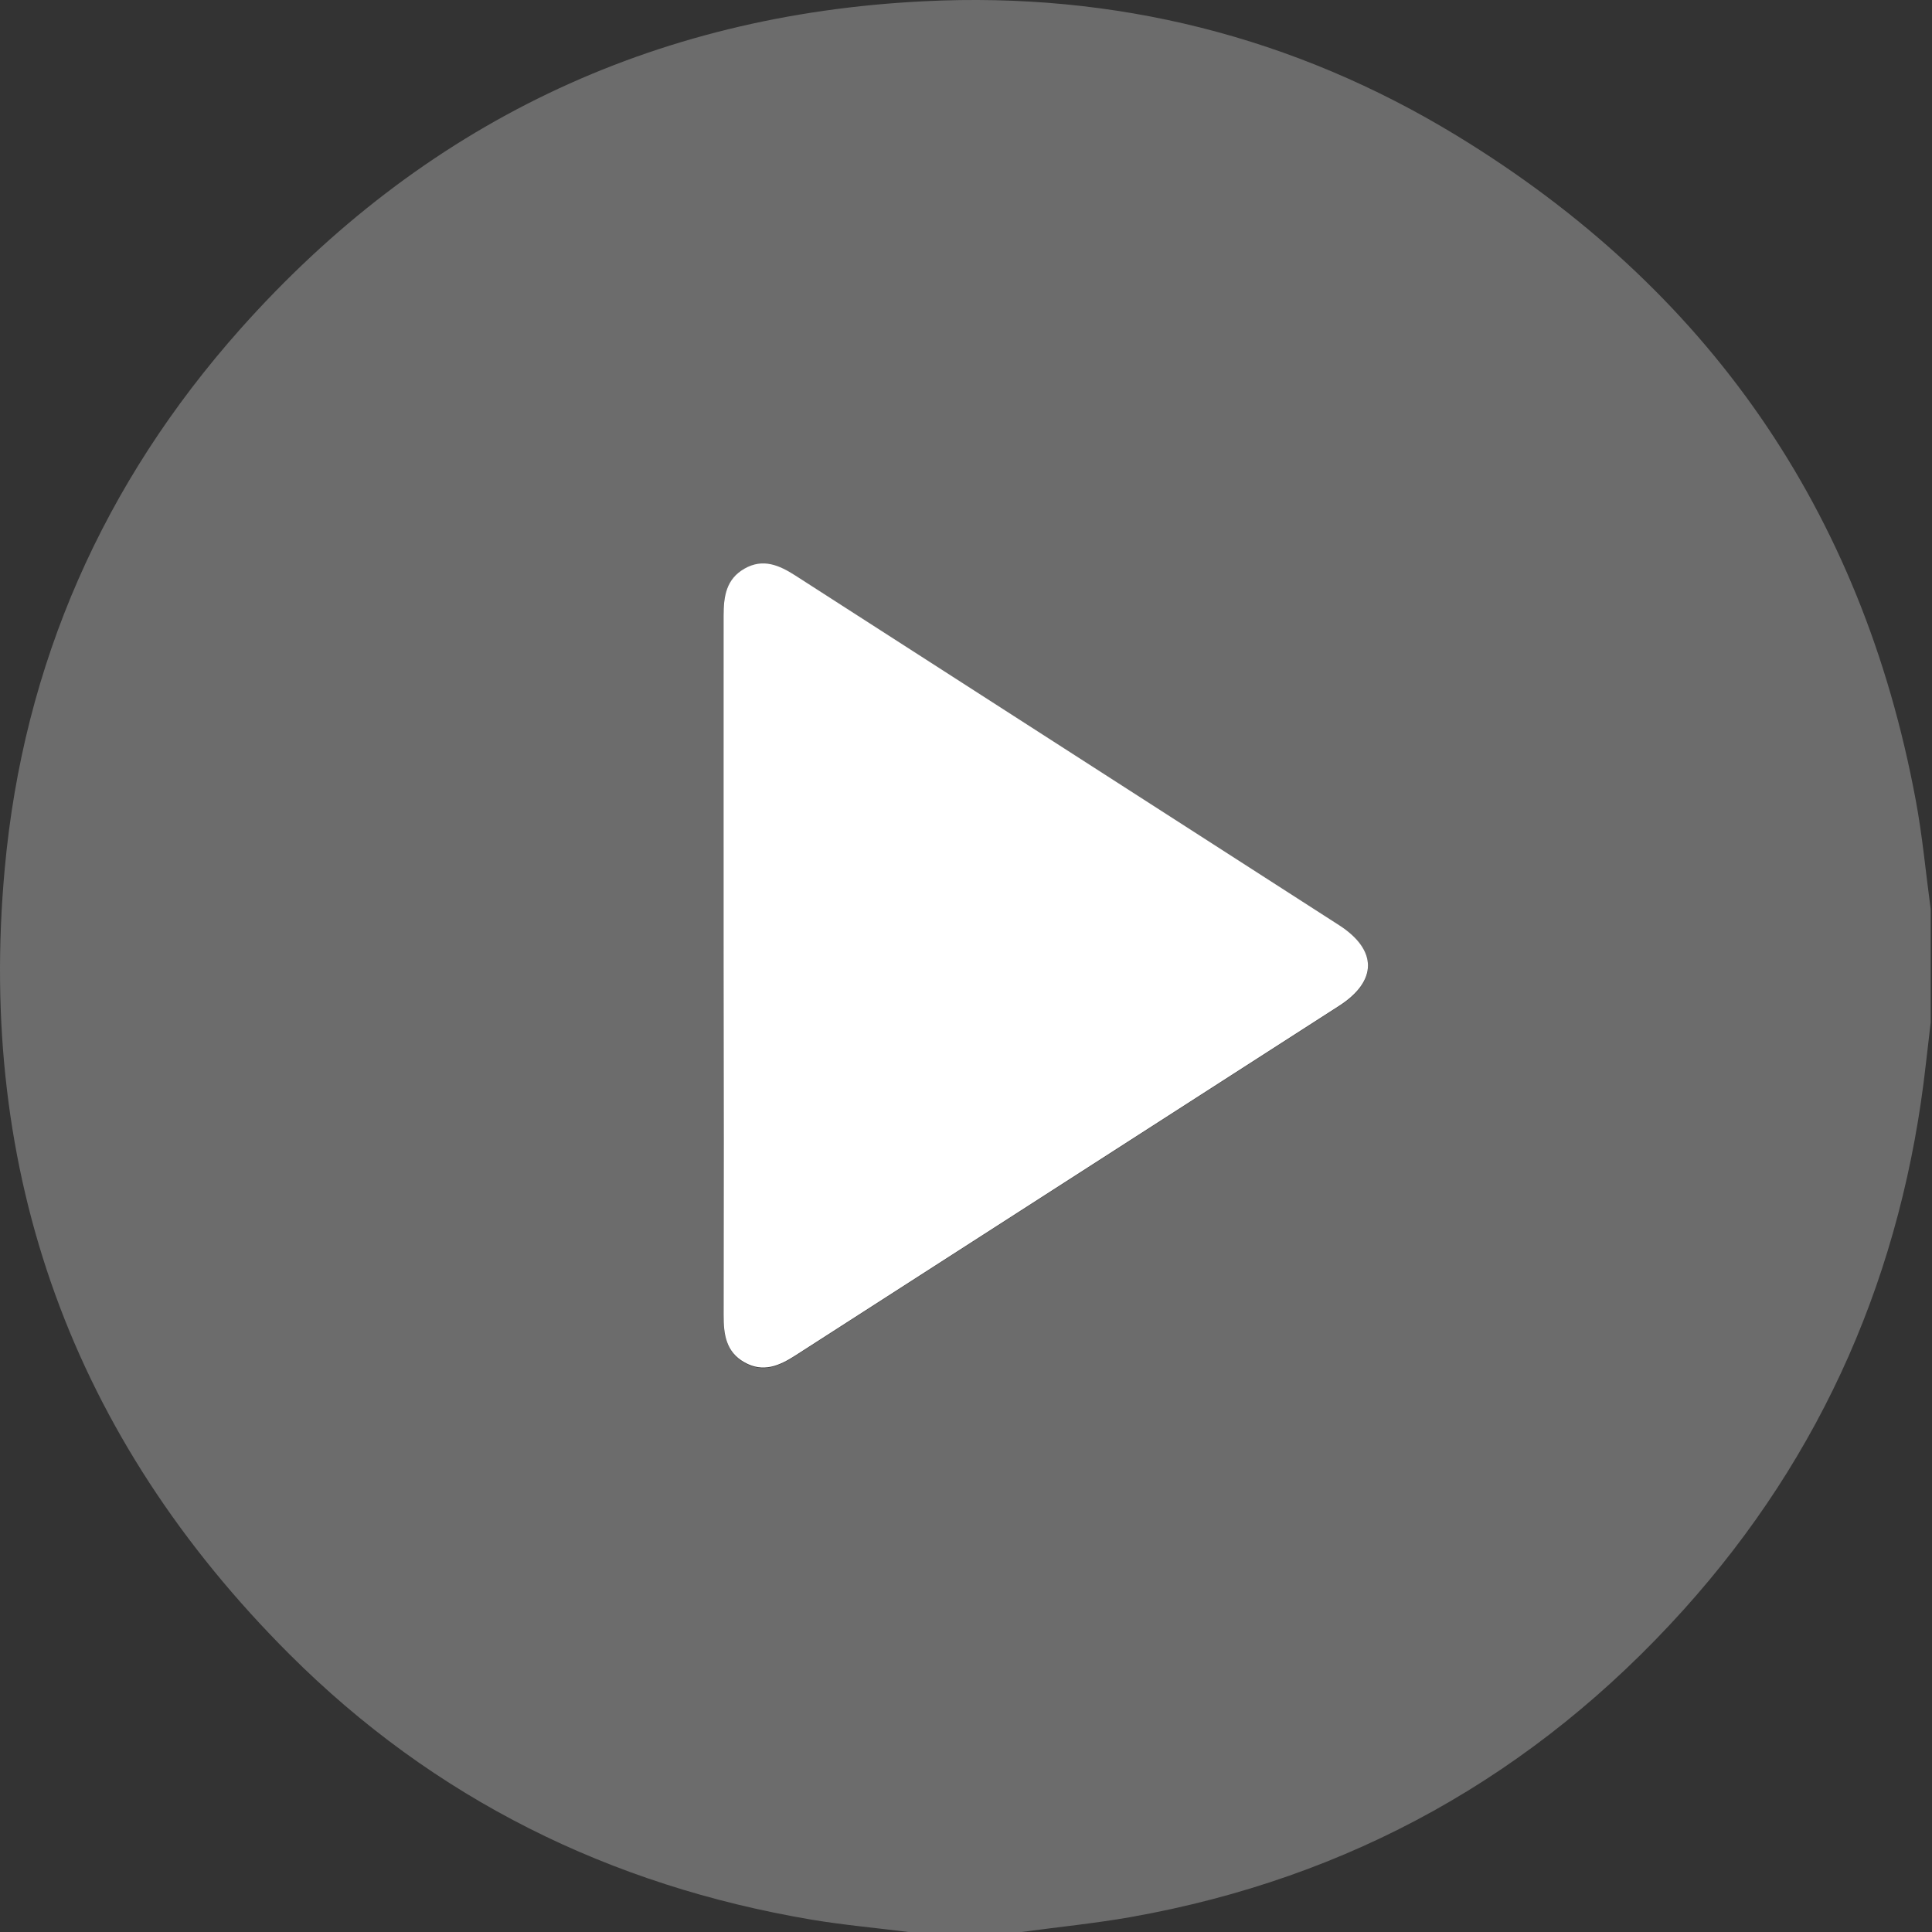
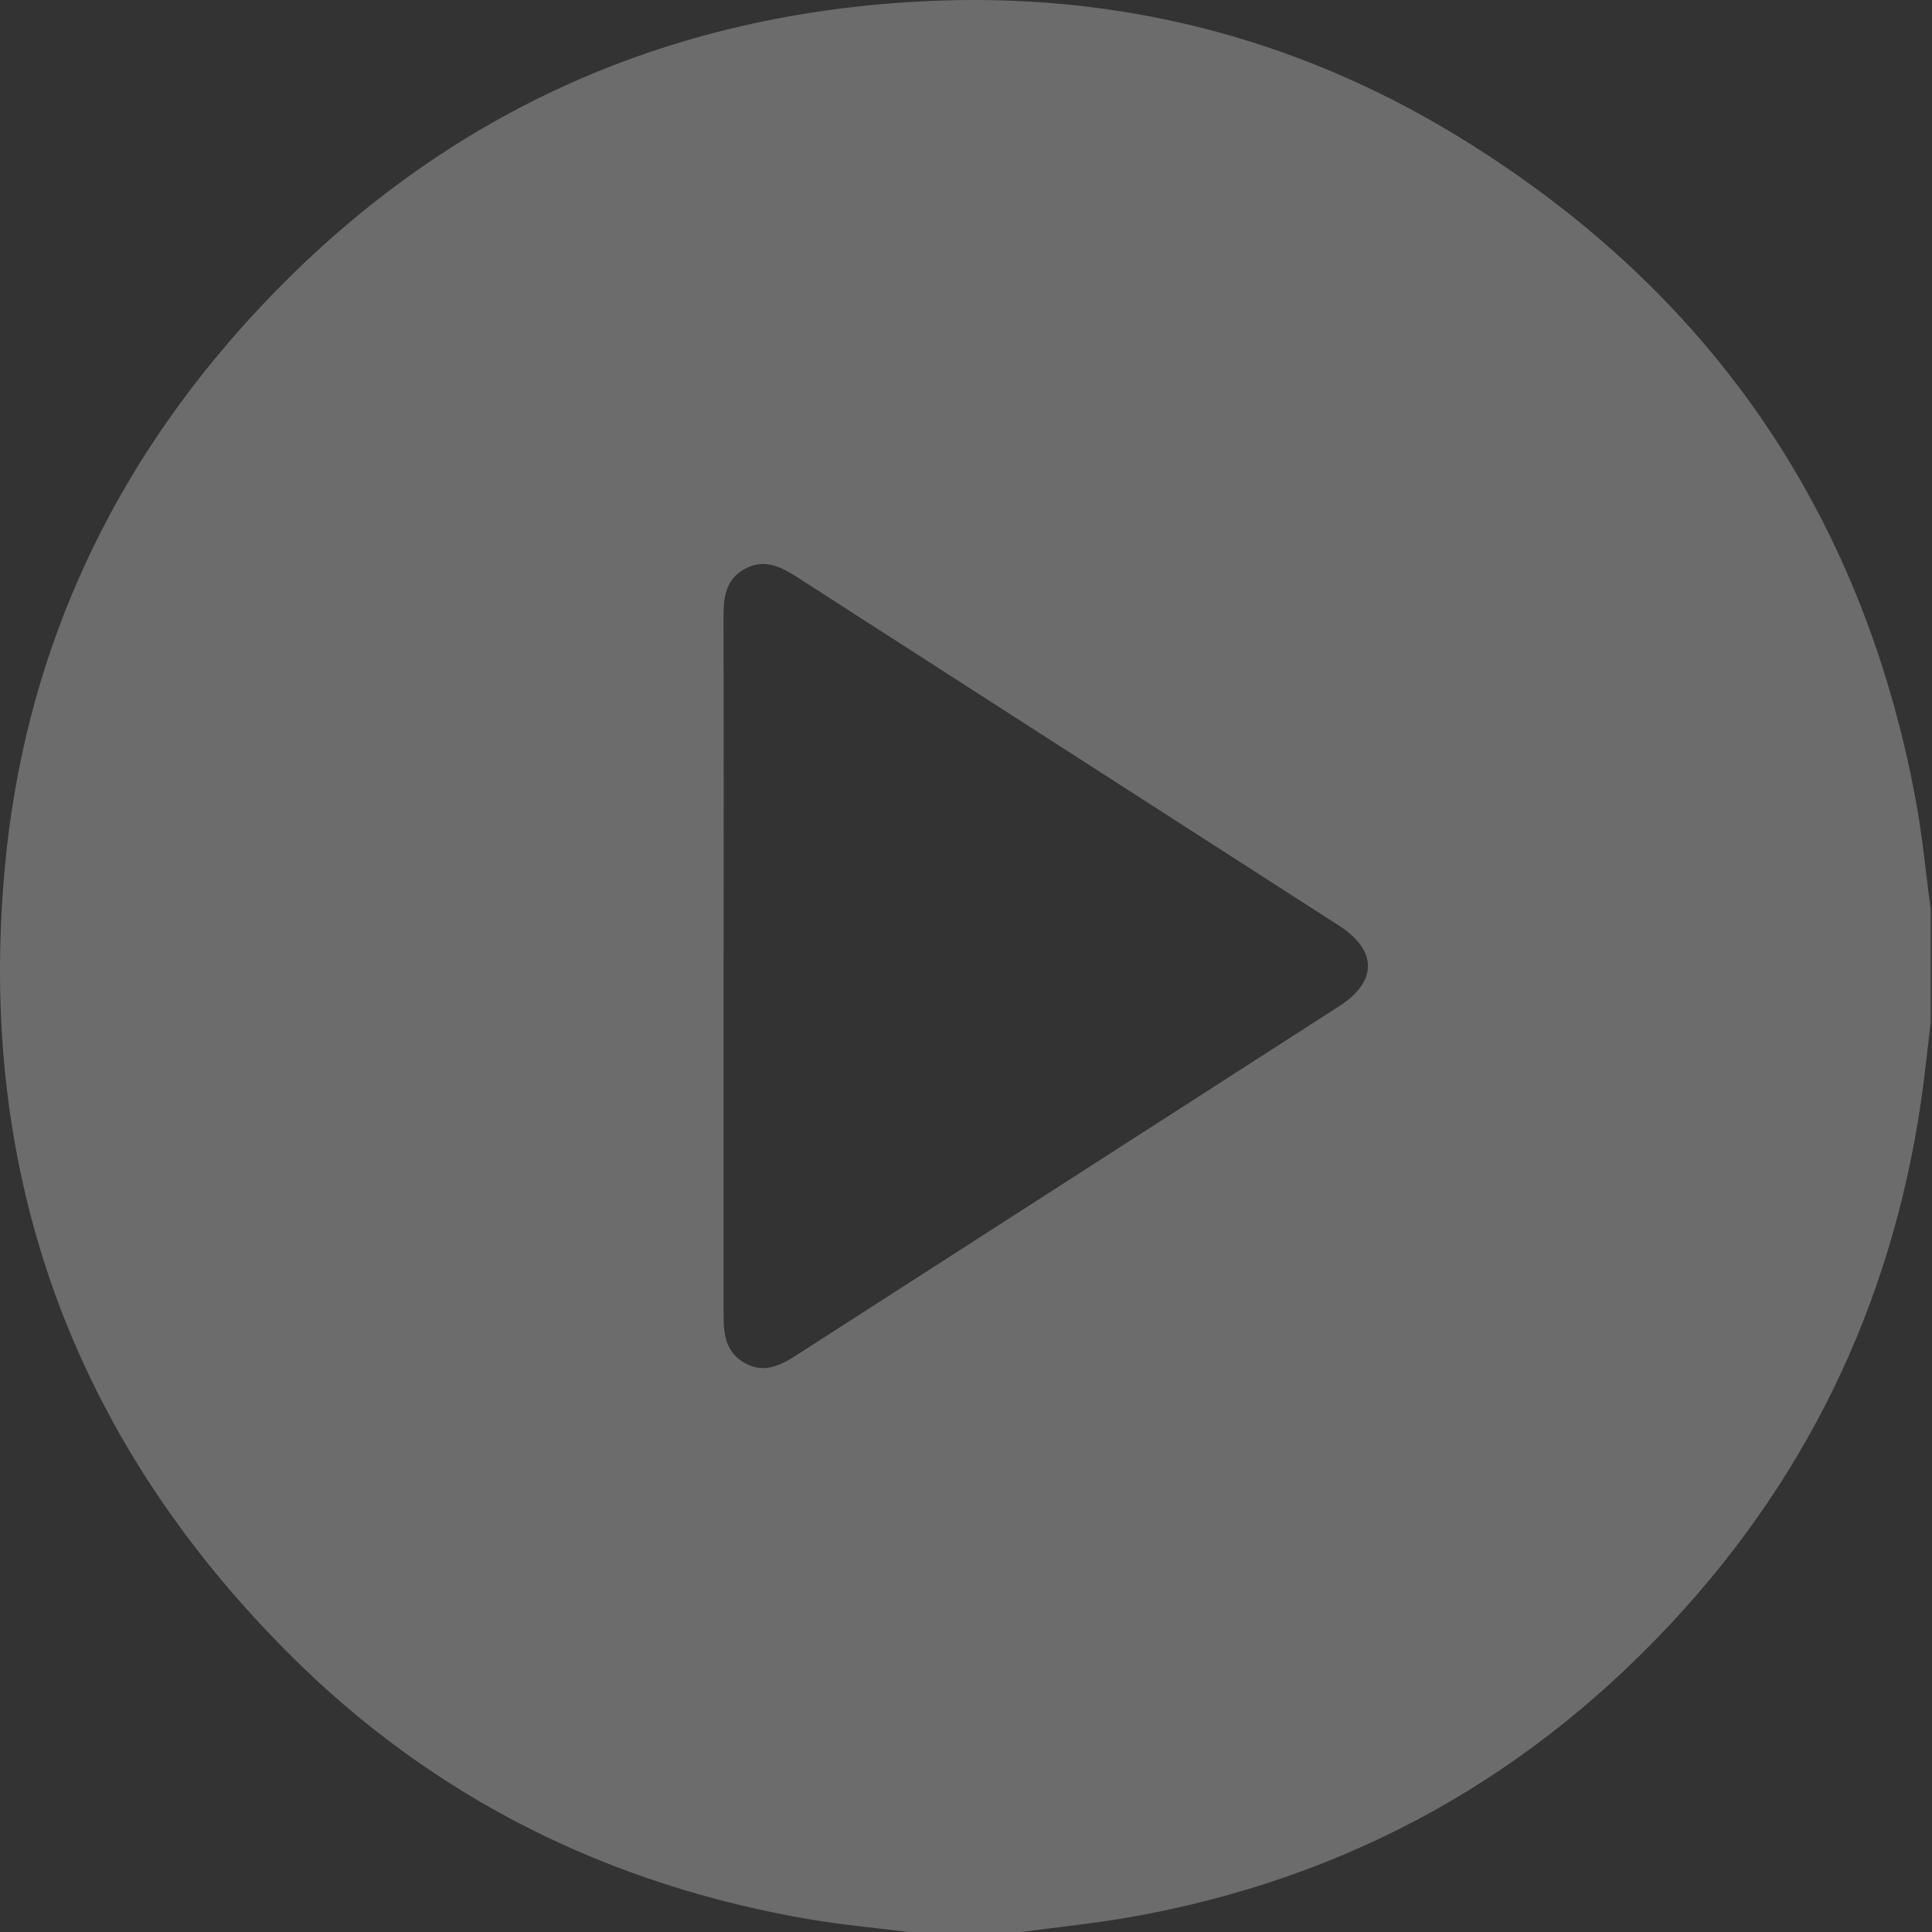
<svg xmlns="http://www.w3.org/2000/svg" width="44" height="44" viewBox="0 0 44 44" fill="none">
  <rect x="0" y="0" width="44" height="44" fill="#333333" stroke="none" />
  <path d="M43.97 20.706V23.288C43.934 23.598 43.898 23.907 43.862 24.216C43.336 28.95 41.529 33.124 38.339 36.665C34.952 40.423 30.756 42.77 25.763 43.658C24.936 43.804 24.098 43.887 23.264 44H20.689C19.953 43.907 19.213 43.841 18.482 43.719C13.889 42.942 9.886 40.966 6.592 37.674C1.651 32.738 -0.528 26.733 0.108 19.783C0.532 15.117 2.357 10.995 5.476 7.49C9.62 2.837 14.836 0.332 21.054 0.028C25.392 -0.187 29.47 0.829 33.183 3.093C38.891 6.576 42.399 11.62 43.628 18.214C43.782 19.035 43.858 19.874 43.97 20.706ZM16.479 21.973C16.479 24.637 16.479 27.3 16.479 29.962C16.479 30.4 16.534 30.797 16.955 31.038C17.375 31.279 17.746 31.118 18.113 30.88C22.239 28.226 26.366 25.572 30.495 22.918C31.374 22.354 31.374 21.647 30.495 21.081C26.369 18.427 22.242 15.773 18.115 13.119C17.746 12.883 17.378 12.726 16.955 12.961C16.532 13.197 16.477 13.593 16.478 14.037C16.483 16.678 16.484 19.323 16.479 21.973Z" fill="#6C6C6C" />
-   <path d="M16.479 21.972C16.479 19.323 16.479 16.674 16.479 14.026C16.479 13.587 16.534 13.19 16.956 12.95C17.378 12.71 17.747 12.872 18.116 13.109C22.241 15.762 26.367 18.416 30.496 21.07C31.374 21.636 31.374 22.343 30.496 22.908C26.369 25.561 22.242 28.215 18.115 30.869C17.747 31.107 17.379 31.265 16.956 31.027C16.533 30.789 16.479 30.393 16.48 29.951C16.484 27.295 16.484 24.636 16.479 21.972Z" fill="white" />
</svg>